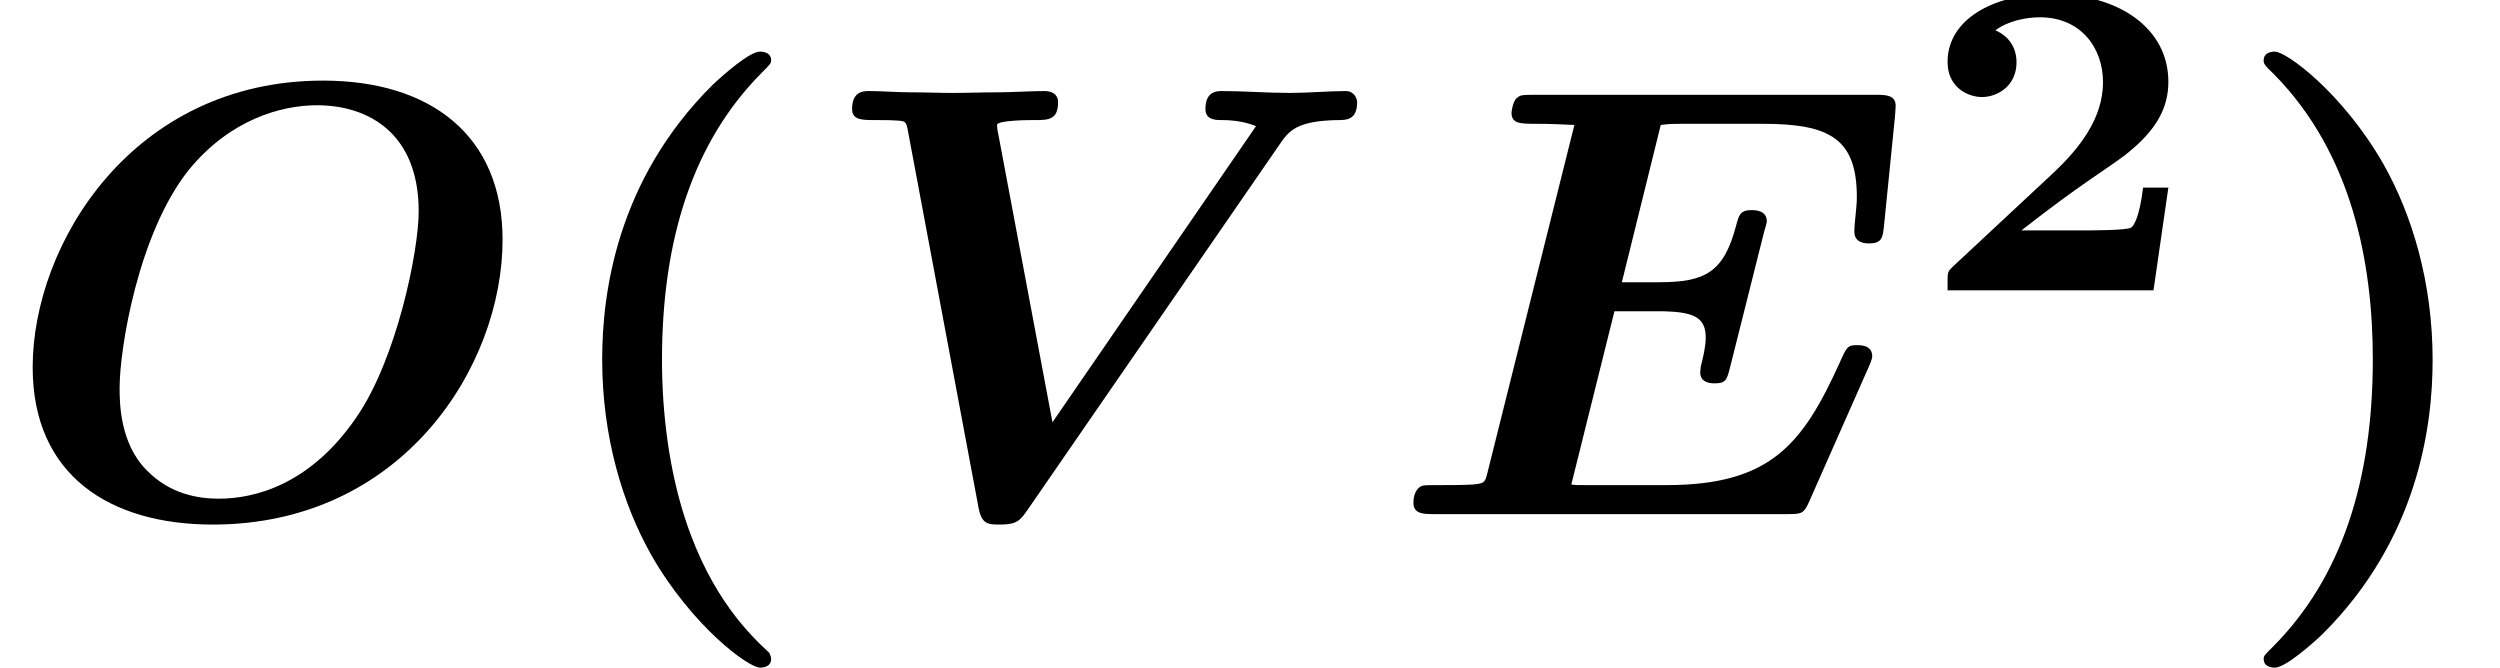
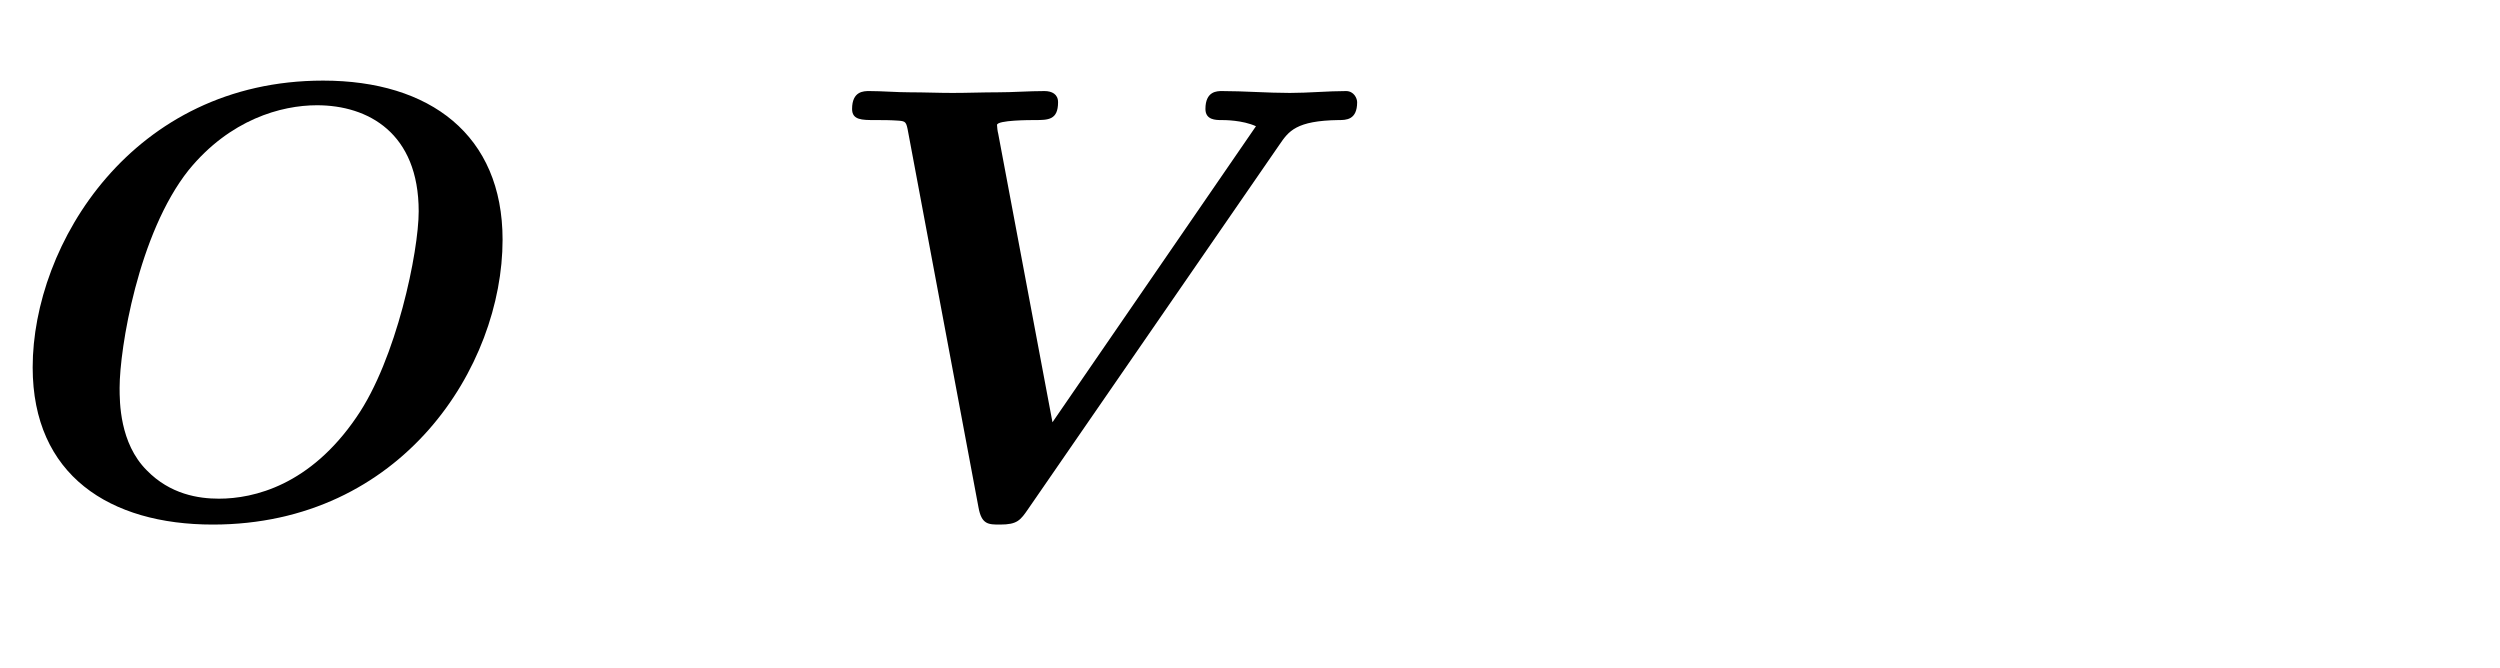
<svg xmlns="http://www.w3.org/2000/svg" xmlns:xlink="http://www.w3.org/1999/xlink" version="1.1" width="44.227pt" height="11.822pt" viewBox="70.735 59.647 44.227 11.822">
  <defs>
-     <path id="g1-50" d="M4.392-1.817H3.945C3.881-1.291 3.778-1.132 3.73-1.108C3.642-1.06 3.029-1.06 2.893-1.06H1.793C2.861-1.897 3.292-2.136 3.634-2.399C4.192-2.837 4.392-3.236 4.392-3.69C4.392-4.631 3.523-5.244 2.311-5.244C1.291-5.244 .486-4.79 .486-4.041C.486-3.571 .869-3.419 1.092-3.419C1.371-3.419 1.706-3.618 1.706-4.033C1.706-4.407 1.435-4.559 1.331-4.599C1.554-4.766 1.873-4.83 2.12-4.83C2.837-4.83 3.236-4.296 3.236-3.682C3.236-3.037 2.813-2.503 2.343-2.064L.582-.422C.494-.335 .486-.327 .486-.167V0H4.129L4.392-1.817Z" />
-     <path id="g0-69" d="M8.52-2.596C8.585-2.738 8.585-2.782 8.585-2.793C8.585-2.989 8.378-2.989 8.324-2.989C8.149-2.989 8.138-2.967 8.007-2.673C7.353-1.233 6.785-.513 4.942-.513H3.524C3.36-.513 3.338-.513 3.262-.524L4.025-3.589H4.778C5.422-3.589 5.64-3.491 5.64-3.12C5.64-2.945 5.564-2.651 5.553-2.618L5.542-2.509C5.542-2.345 5.684-2.313 5.793-2.313C6-2.313 6.011-2.378 6.065-2.575L6.676-5.007C6.72-5.149 6.72-5.171 6.72-5.182C6.72-5.378 6.502-5.378 6.458-5.378C6.251-5.378 6.229-5.302 6.175-5.095C5.956-4.276 5.629-4.102 4.811-4.102H4.156L4.844-6.884C4.985-6.905 5.105-6.905 5.215-6.905H6.644C7.833-6.905 8.313-6.644 8.313-5.607C8.313-5.411 8.269-5.171 8.269-4.996C8.269-4.789 8.476-4.789 8.531-4.789C8.76-4.789 8.771-4.898 8.793-5.095L8.989-7.047L9-7.222C9-7.418 8.815-7.418 8.64-7.418H2.596C2.367-7.418 2.356-7.407 2.302-7.364C2.225-7.309 2.204-7.113 2.204-7.102C2.204-6.905 2.356-6.905 2.651-6.905C2.88-6.905 3.087-6.895 3.316-6.884L1.778-.731C1.735-.556 1.724-.545 1.527-.524C1.342-.513 1.124-.513 .949-.513C.665-.513 .644-.513 .6-.491C.469-.415 .469-.24 .469-.196C.469 0 .655 0 .84 0H7.069C7.331 0 7.375 0 7.473-.229L8.52-2.596Z" />
    <path id="g0-79" d="M8.891-4.855C8.891-6.709 7.604-7.669 5.716-7.669C2.345-7.669 .578-4.778 .578-2.596C.578-.687 1.942 .185 3.764 .185C7.113 .185 8.891-2.607 8.891-4.855ZM3.873-.273C3.513-.273 3.011-.349 2.596-.775C2.116-1.255 2.116-1.985 2.116-2.236C2.116-2.924 2.444-4.964 3.338-6.087C4.069-6.982 4.975-7.233 5.607-7.233C6.513-7.233 7.407-6.742 7.407-5.356C7.407-4.647 7.015-2.738 6.305-1.713C5.487-.513 4.495-.273 3.873-.273Z" />
    <path id="g0-86" d="M8.28-6.535C8.444-6.775 8.575-6.96 9.327-6.971C9.458-6.971 9.655-6.971 9.655-7.287C9.655-7.353 9.6-7.484 9.458-7.484C9.142-7.484 8.793-7.451 8.465-7.451C8.073-7.451 7.647-7.484 7.265-7.484C7.178-7.484 6.971-7.484 6.971-7.167C6.971-6.971 7.156-6.971 7.255-6.971C7.309-6.971 7.625-6.971 7.865-6.862L4.265-1.625L3.305-6.731C3.295-6.764 3.284-6.851 3.284-6.884C3.284-6.971 3.873-6.971 3.949-6.971C4.189-6.971 4.364-6.971 4.364-7.287C4.364-7.429 4.255-7.484 4.124-7.484C3.851-7.484 3.567-7.462 3.295-7.462C3.033-7.462 2.76-7.451 2.498-7.451C2.247-7.451 1.996-7.462 1.745-7.462C1.505-7.462 1.255-7.484 1.025-7.484C.927-7.484 .72-7.484 .72-7.167C.72-6.971 .895-6.971 1.124-6.971C1.265-6.971 1.396-6.971 1.549-6.96C1.669-6.949 1.68-6.938 1.713-6.753L2.956-.12C3.011 .185 3.131 .185 3.338 .185C3.644 .185 3.698 .109 3.84-.098L8.28-6.535Z" />
-     <path id="g2-40" d="M4.135 2.455C3.818 2.16 3.109 1.495 2.651 .098C2.367-.764 2.236-1.767 2.236-2.727C2.236-4.876 2.793-6.589 3.993-7.8C4.156-7.964 4.167-7.975 4.167-8.029C4.167-8.149 4.058-8.182 3.971-8.182C3.785-8.182 3.327-7.778 3.131-7.593C1.429-5.902 1.178-3.895 1.178-2.738C1.178-1.375 1.538-.175 2.051 .731C2.771 1.985 3.764 2.716 3.971 2.716C4.058 2.716 4.167 2.684 4.167 2.564C4.167 2.509 4.135 2.465 4.135 2.455Z" />
-     <path id="g2-41" d="M3.687-2.727C3.687-4.091 3.327-5.291 2.815-6.196C2.095-7.451 1.102-8.182 .895-8.182C.807-8.182 .698-8.149 .698-8.029C.698-7.975 .698-7.953 .884-7.778C2.258-6.382 2.629-4.451 2.629-2.738C2.629-.589 2.073 1.124 .873 2.335C.709 2.498 .698 2.509 .698 2.564C.698 2.684 .807 2.716 .895 2.716C1.08 2.716 1.538 2.313 1.735 2.127C3.436 .436 3.687-1.571 3.687-2.727Z" />
  </defs>
  <g id="page1">
    <use x="70.735" y="68.742" xlink:href="#g0-79" />
    <use x="80.21" y="68.742" xlink:href="#g2-40" />
    <use x="85.089" y="68.742" xlink:href="#g0-86" />
    <use x="95.271" y="68.742" xlink:href="#g0-69" />
    <use x="104.703" y="64.783" xlink:href="#g1-50" />
    <use x="110.083" y="68.742" xlink:href="#g2-41" />
  </g>
</svg>